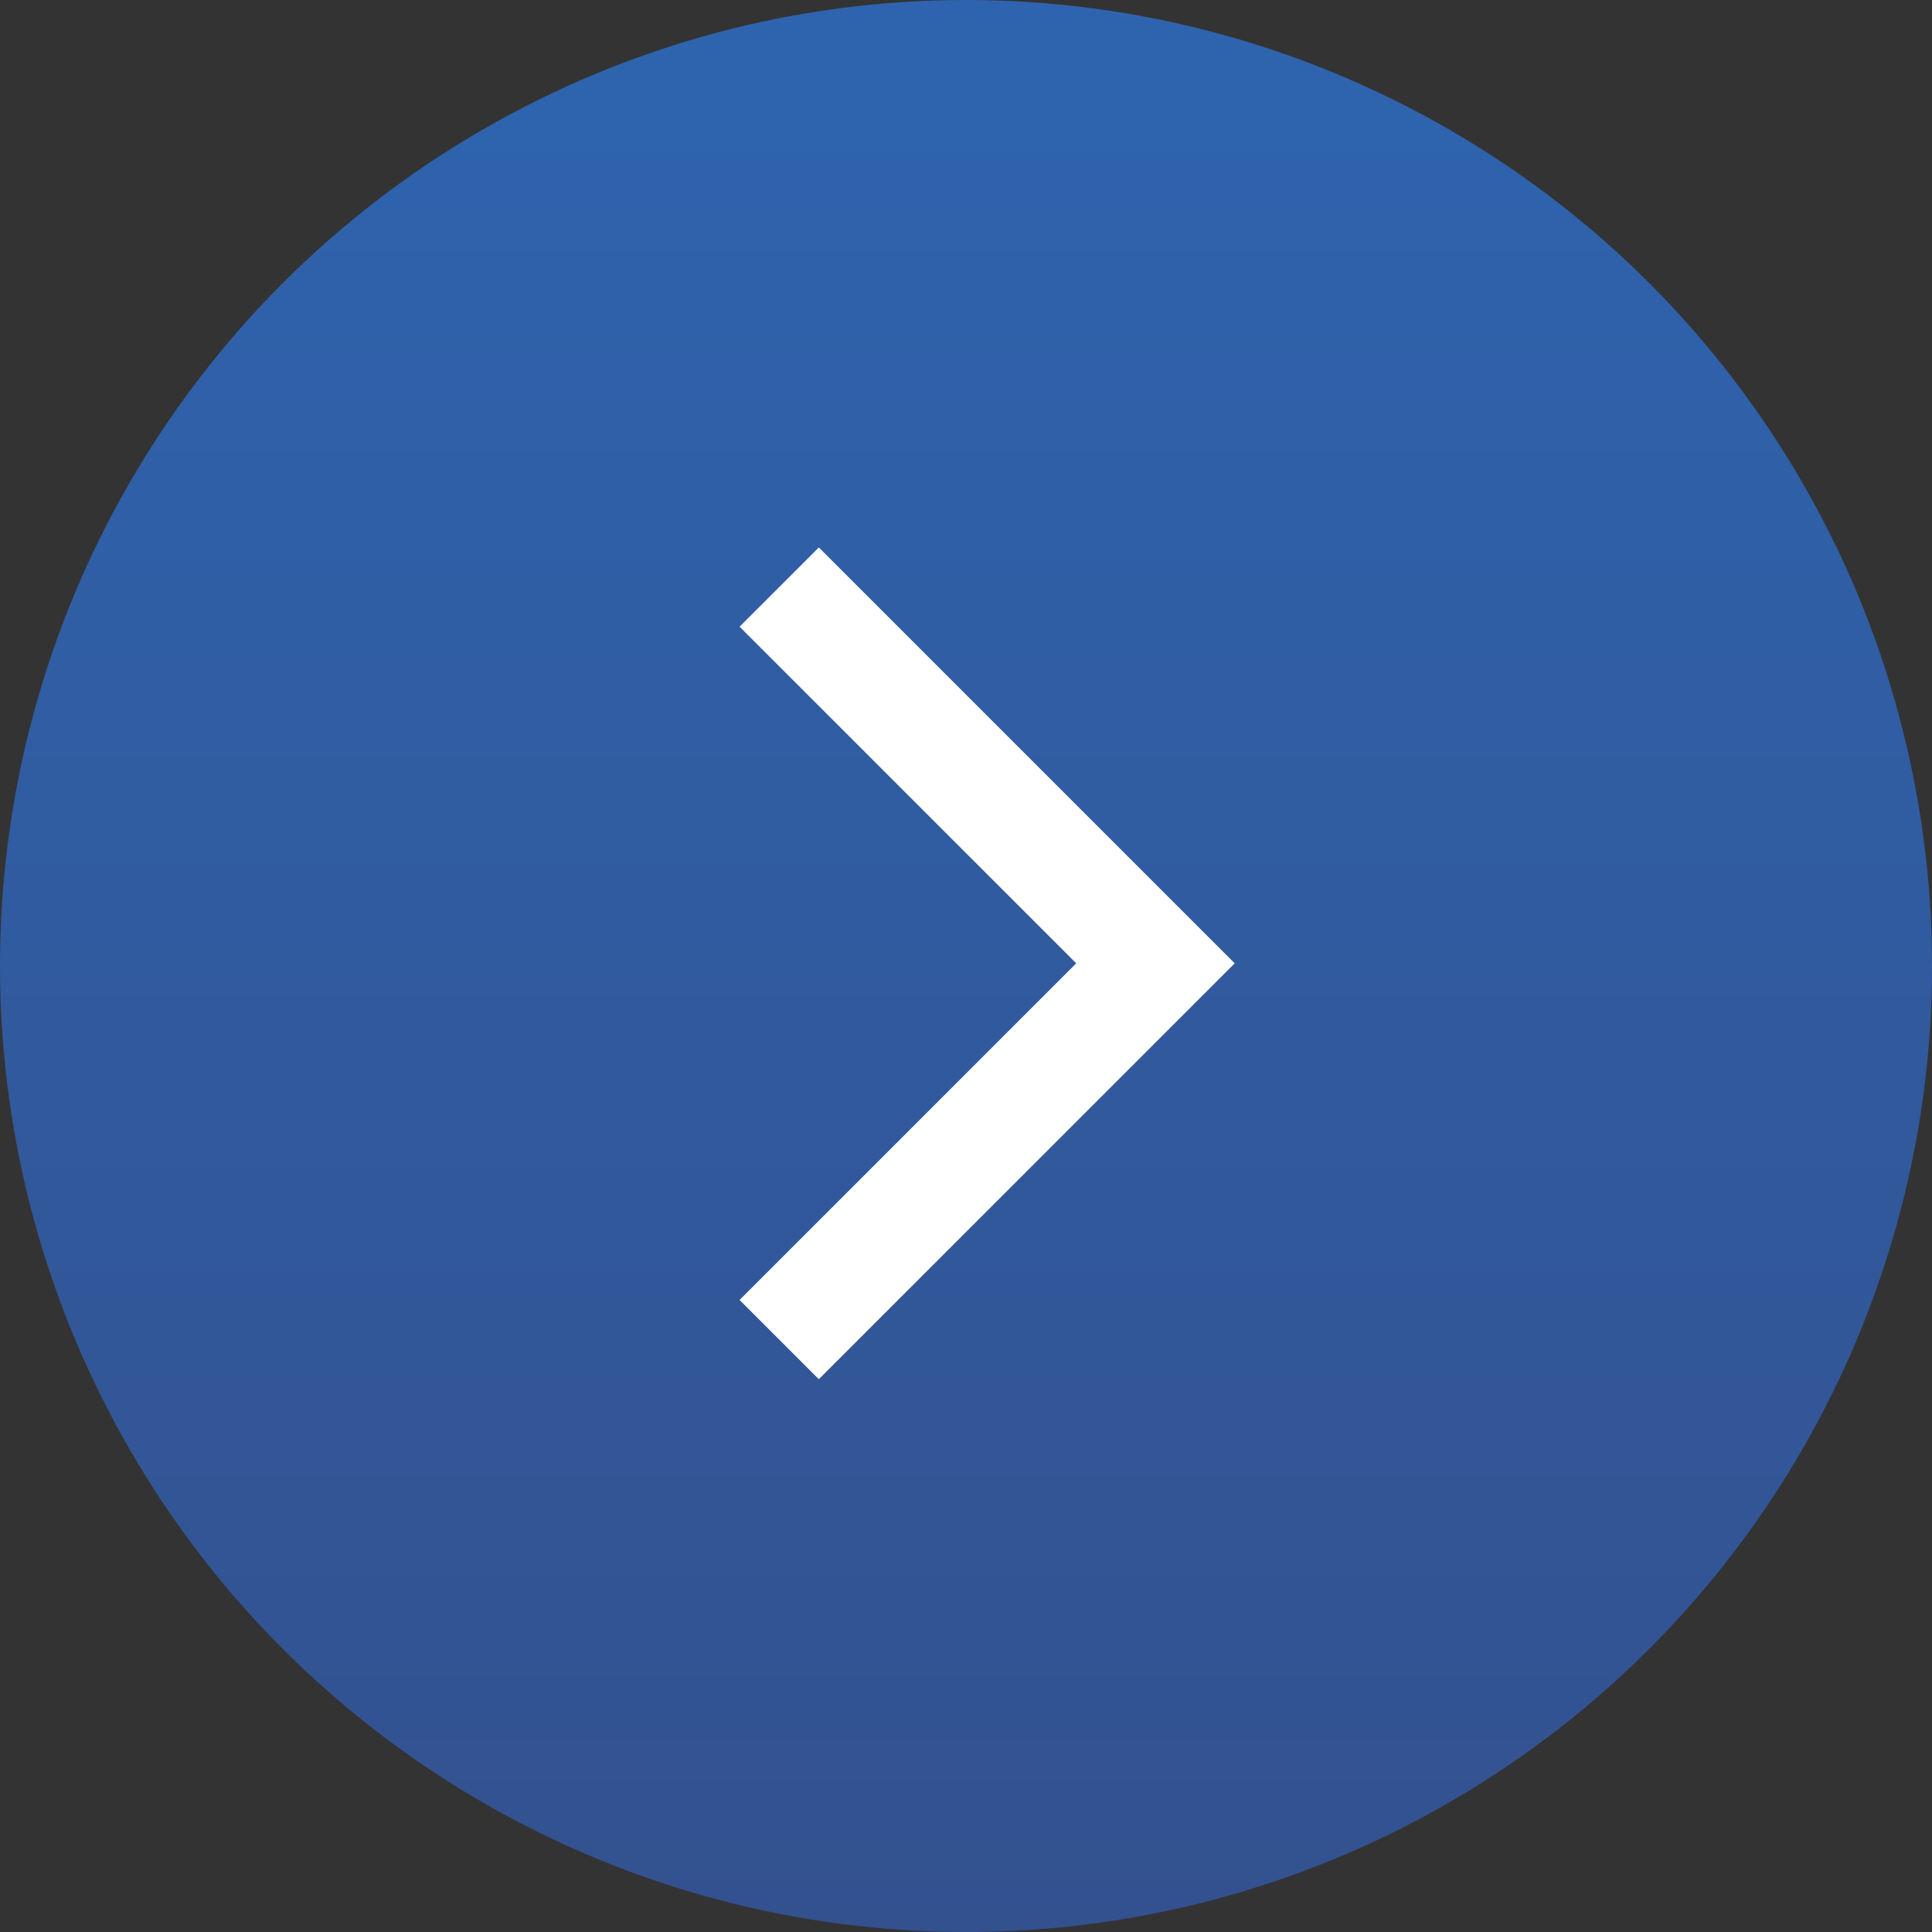
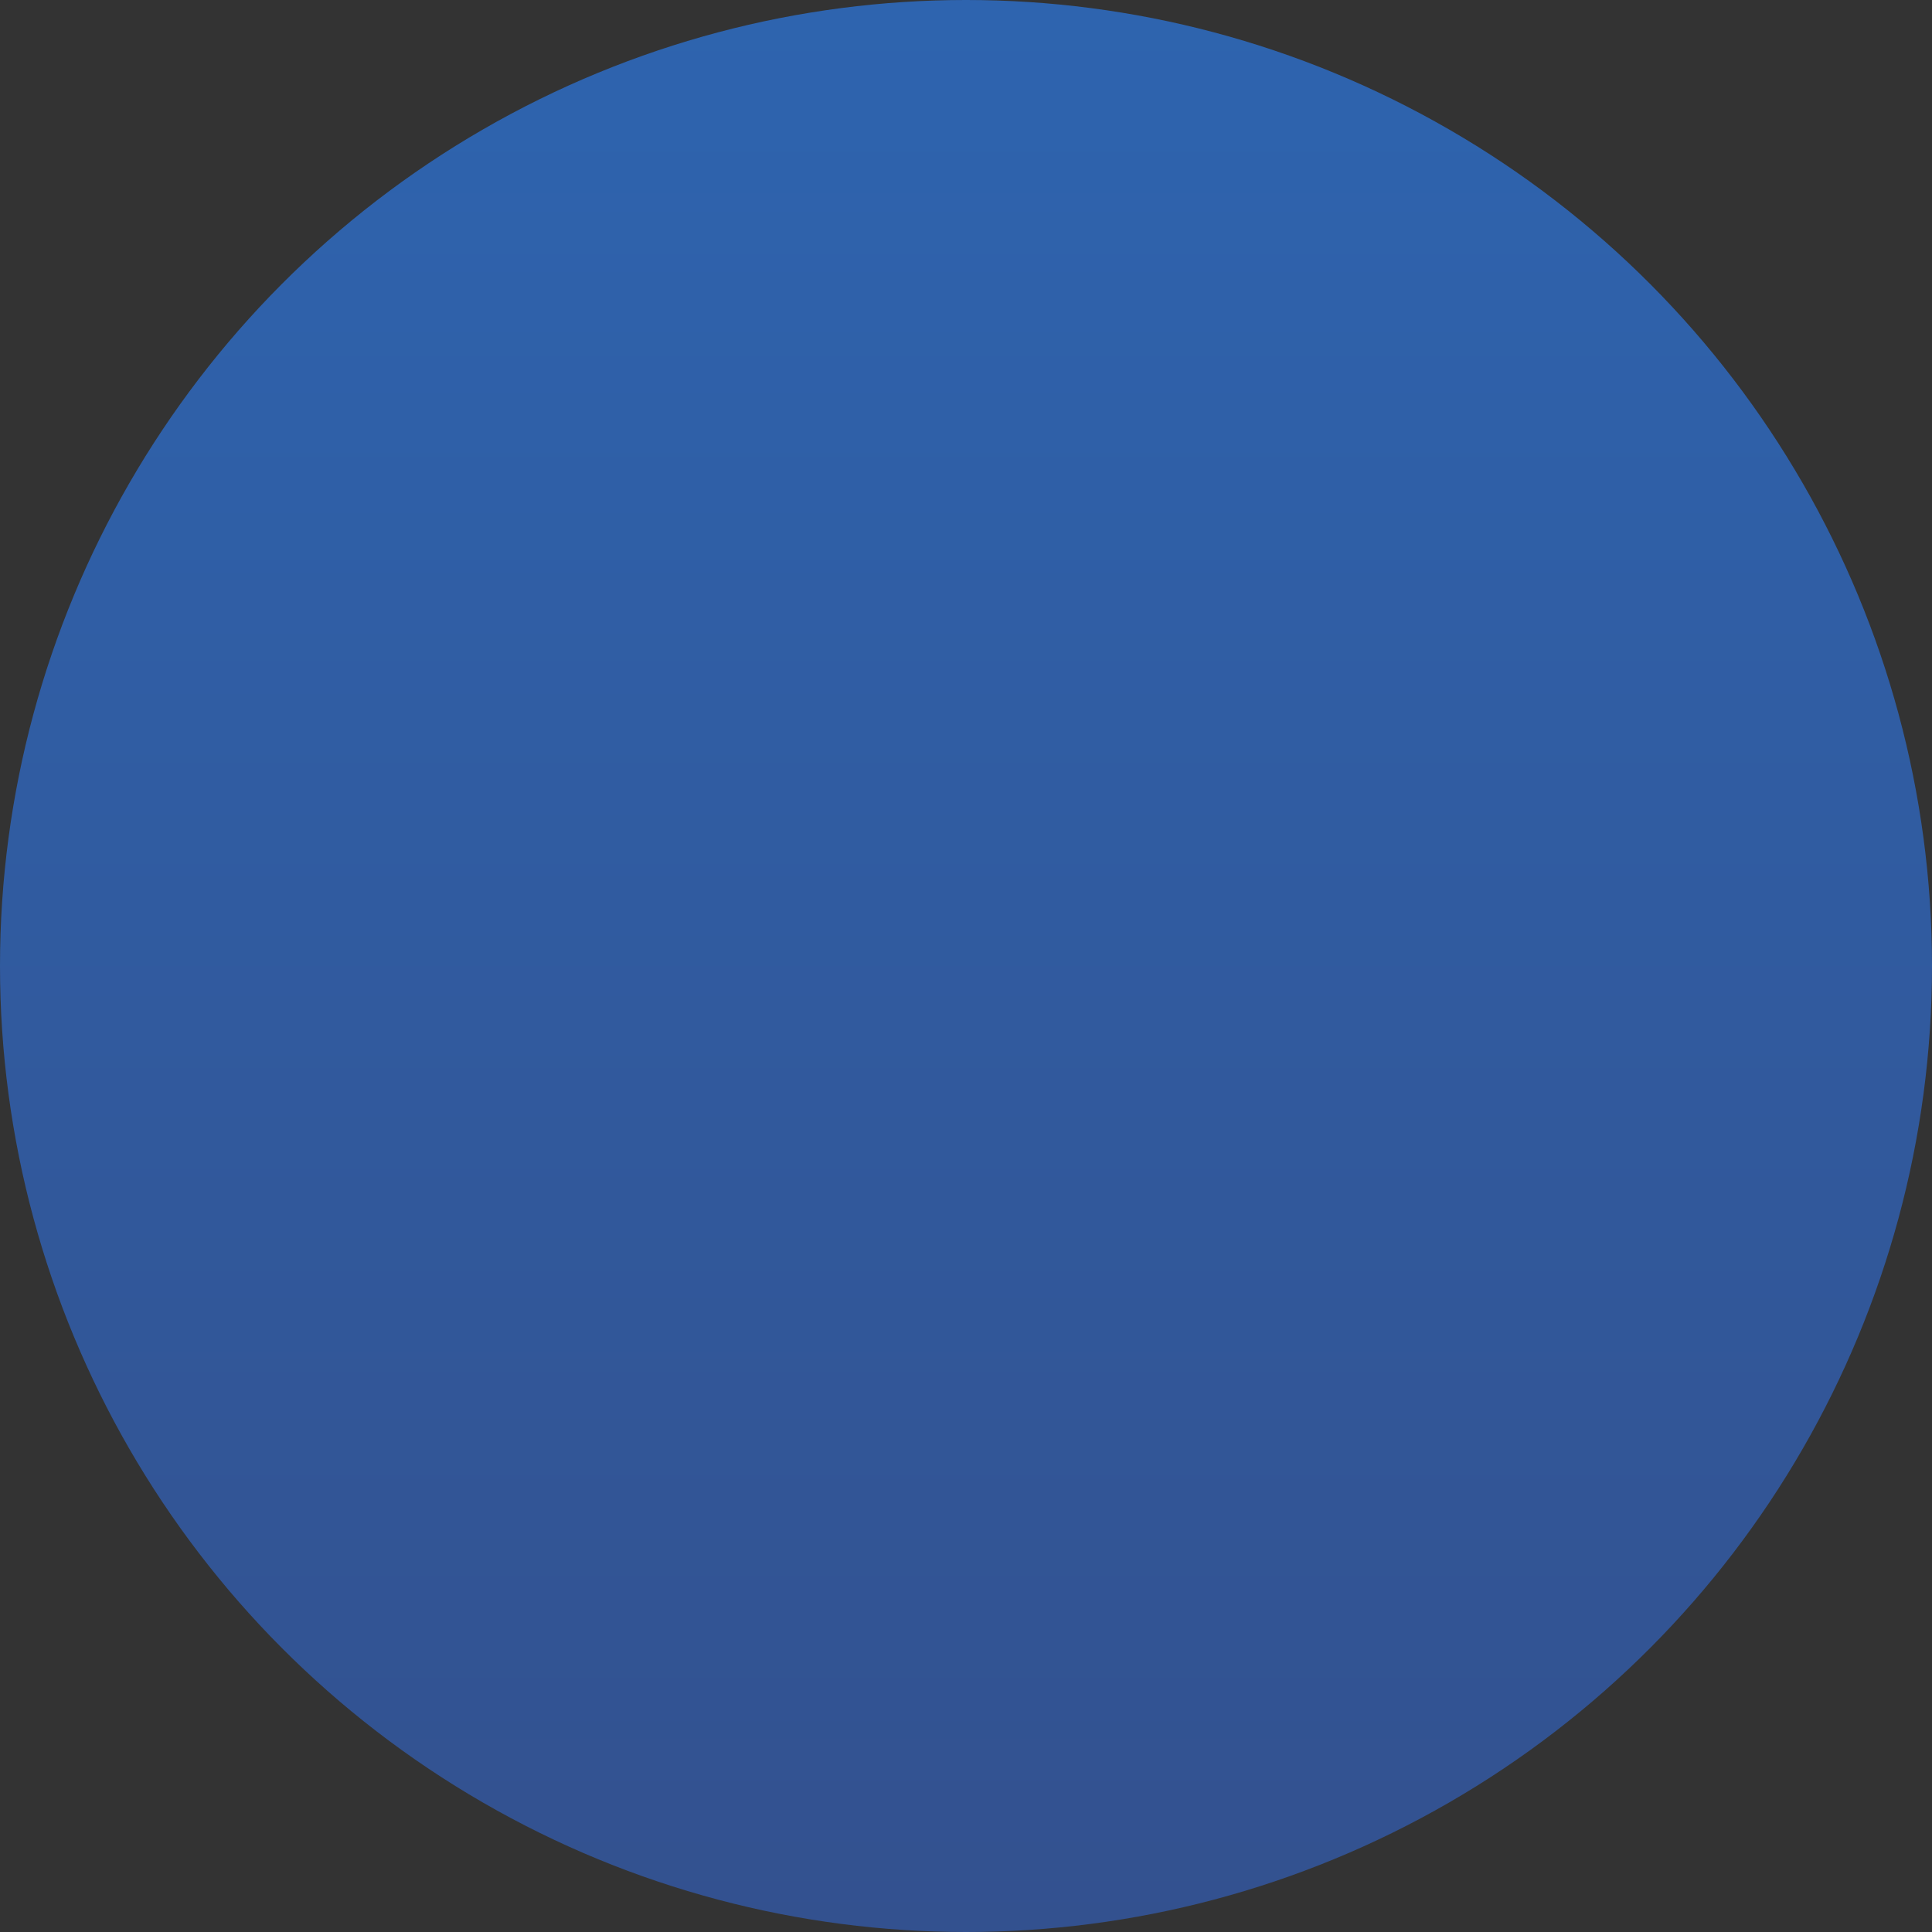
<svg xmlns="http://www.w3.org/2000/svg" width="362" height="362" viewBox="0 0 362 362" fill="none">
  <rect x="0" y="0" width="362" height="362" fill="#333333" stroke="none" />
  <circle cx="181" cy="181" r="181" fill="url(#paint0_linear_567_1567)" />
-   <path d="M146 110L216.5 180.5L146 251" stroke="white" stroke-width="21" />
  <defs>
    <linearGradient id="paint0_linear_567_1567" x1="181" y1="0" x2="181" y2="362" gradientUnits="userSpaceOnUse">
      <stop stop-color="#2E64AF" />
      <stop offset="1" stop-color="#33518F" />
    </linearGradient>
  </defs>
</svg>